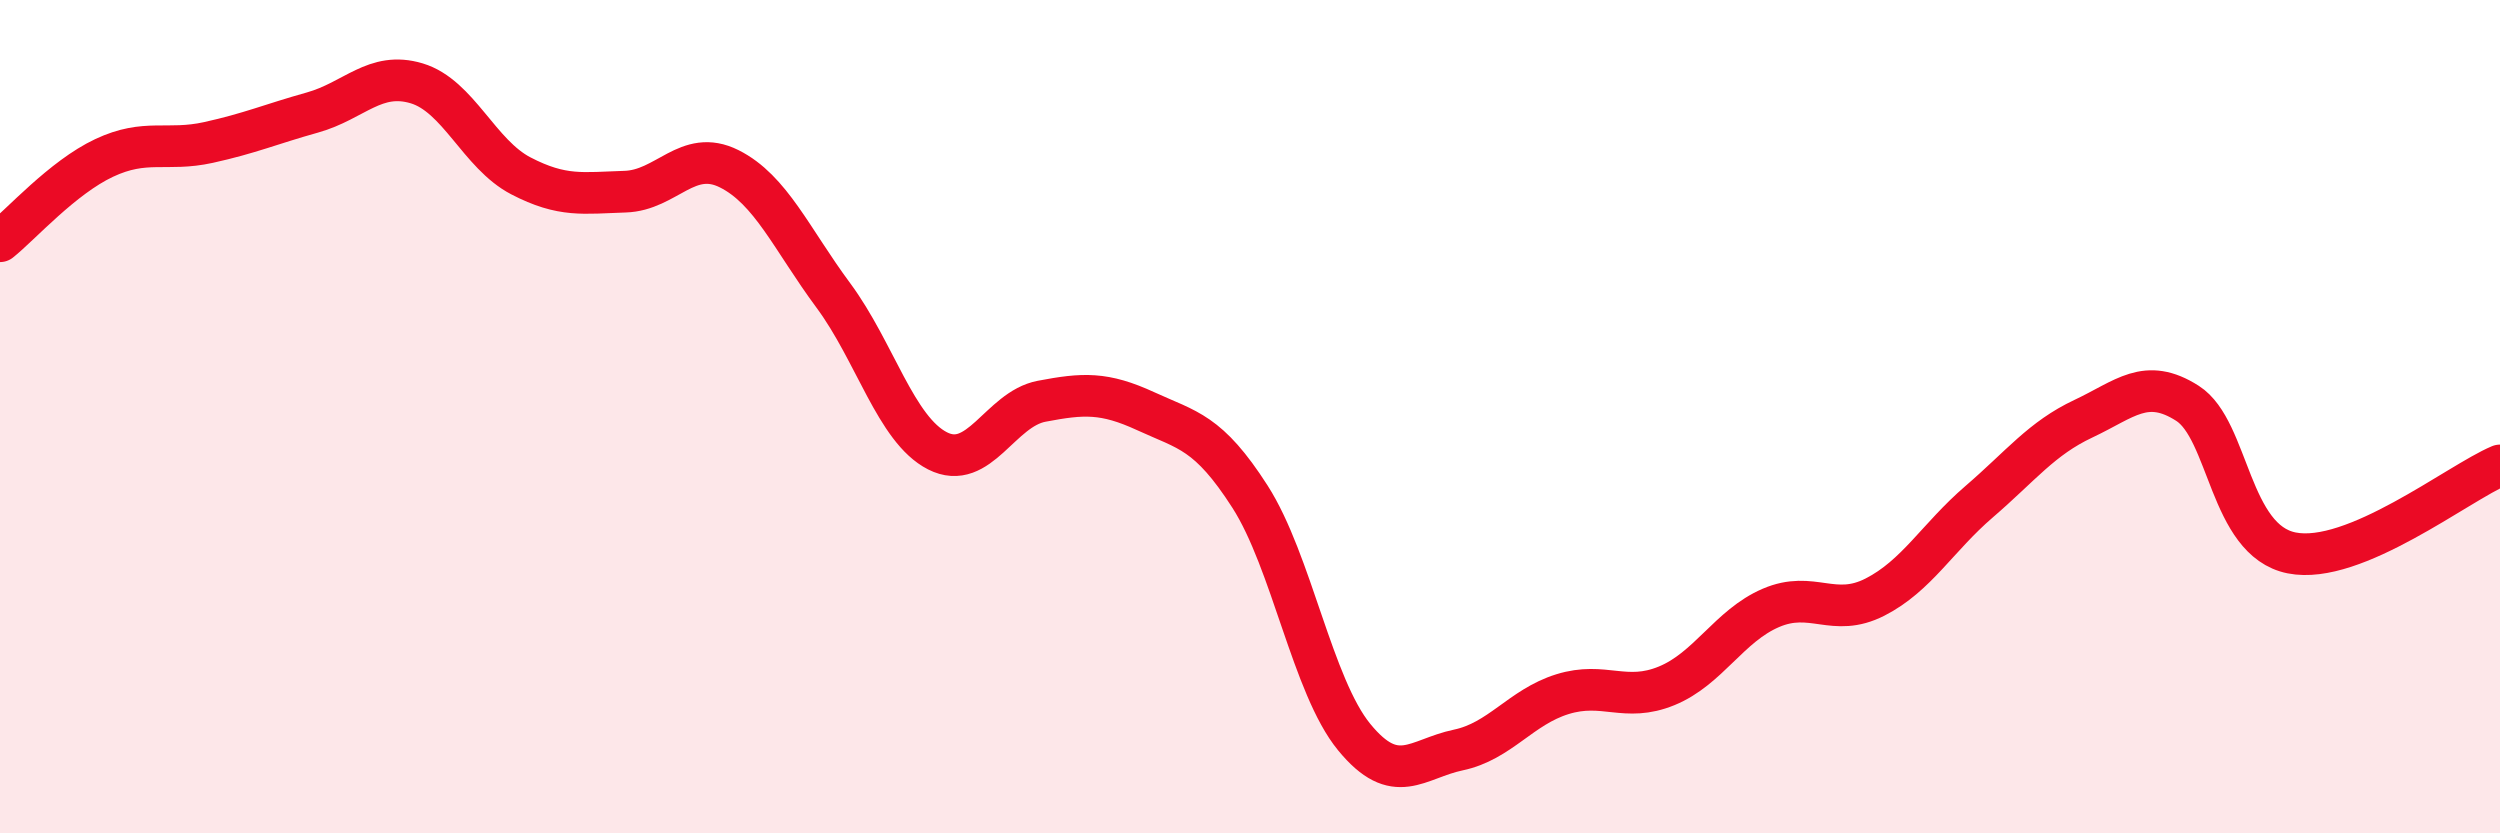
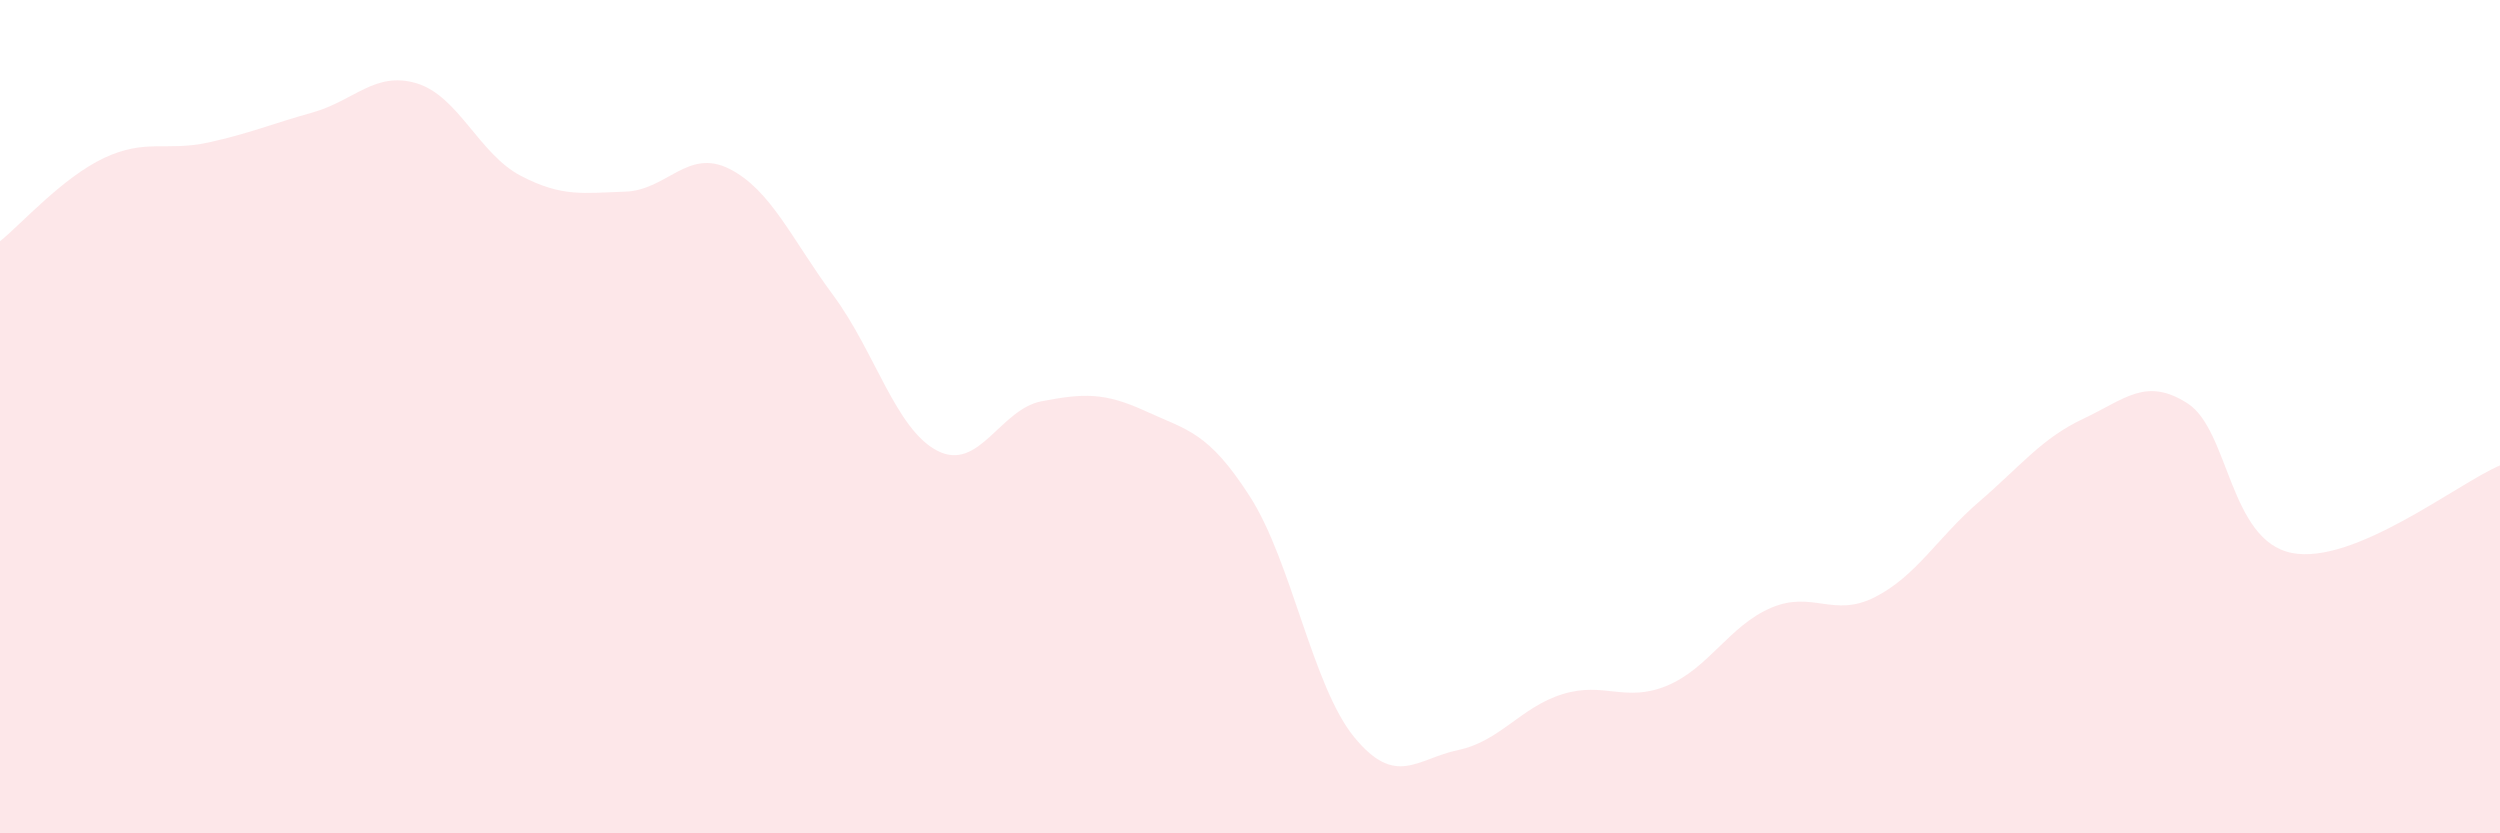
<svg xmlns="http://www.w3.org/2000/svg" width="60" height="20" viewBox="0 0 60 20">
  <path d="M 0,5.79 C 0.5,5.39 1.5,4.26 2.5,3.79 C 3.5,3.32 4,3.64 5,3.42 C 6,3.2 6.5,2.98 7.5,2.7 C 8.5,2.42 9,1.7 10,2 C 11,2.3 11.5,3.7 12.5,4.22 C 13.5,4.74 14,4.63 15,4.6 C 16,4.57 16.5,3.55 17.5,4.05 C 18.5,4.55 19,5.74 20,7.09 C 21,8.44 21.5,10.31 22.5,10.82 C 23.5,11.33 24,9.82 25,9.63 C 26,9.44 26.5,9.41 27.5,9.87 C 28.5,10.33 29,10.36 30,11.92 C 31,13.48 31.5,16.47 32.5,17.69 C 33.5,18.91 34,18.21 35,18 C 36,17.79 36.5,16.97 37.5,16.66 C 38.5,16.35 39,16.87 40,16.46 C 41,16.05 41.5,15.02 42.5,14.59 C 43.5,14.16 44,14.84 45,14.33 C 46,13.82 46.5,12.9 47.5,12.04 C 48.5,11.18 49,10.52 50,10.05 C 51,9.58 51.5,9.04 52.5,9.68 C 53.5,10.32 53.5,12.97 55,13.27 C 56.5,13.57 59,11.59 60,11.17L60 20L0 20Z" fill="#EB0A25" opacity="0.1" stroke-linecap="round" stroke-linejoin="round" />
-   <path d="M 0,5.79 C 0.5,5.39 1.5,4.26 2.5,3.79 C 3.5,3.32 4,3.64 5,3.42 C 6,3.2 6.5,2.98 7.5,2.7 C 8.5,2.42 9,1.7 10,2 C 11,2.3 11.5,3.7 12.5,4.22 C 13.5,4.74 14,4.63 15,4.6 C 16,4.57 16.5,3.55 17.5,4.05 C 18.5,4.55 19,5.74 20,7.09 C 21,8.44 21.5,10.31 22.5,10.82 C 23.5,11.33 24,9.82 25,9.63 C 26,9.44 26.5,9.41 27.5,9.87 C 28.5,10.33 29,10.36 30,11.92 C 31,13.48 31.5,16.47 32.5,17.69 C 33.5,18.91 34,18.21 35,18 C 36,17.79 36.5,16.97 37.5,16.66 C 38.5,16.35 39,16.87 40,16.46 C 41,16.05 41.5,15.02 42.5,14.59 C 43.5,14.16 44,14.84 45,14.33 C 46,13.82 46.5,12.9 47.5,12.04 C 48.5,11.18 49,10.52 50,10.05 C 51,9.58 51.5,9.04 52.5,9.68 C 53.5,10.32 53.5,12.97 55,13.27 C 56.5,13.57 59,11.59 60,11.17" stroke="#EB0A25" stroke-width="1" fill="none" stroke-linecap="round" stroke-linejoin="round" />
</svg>